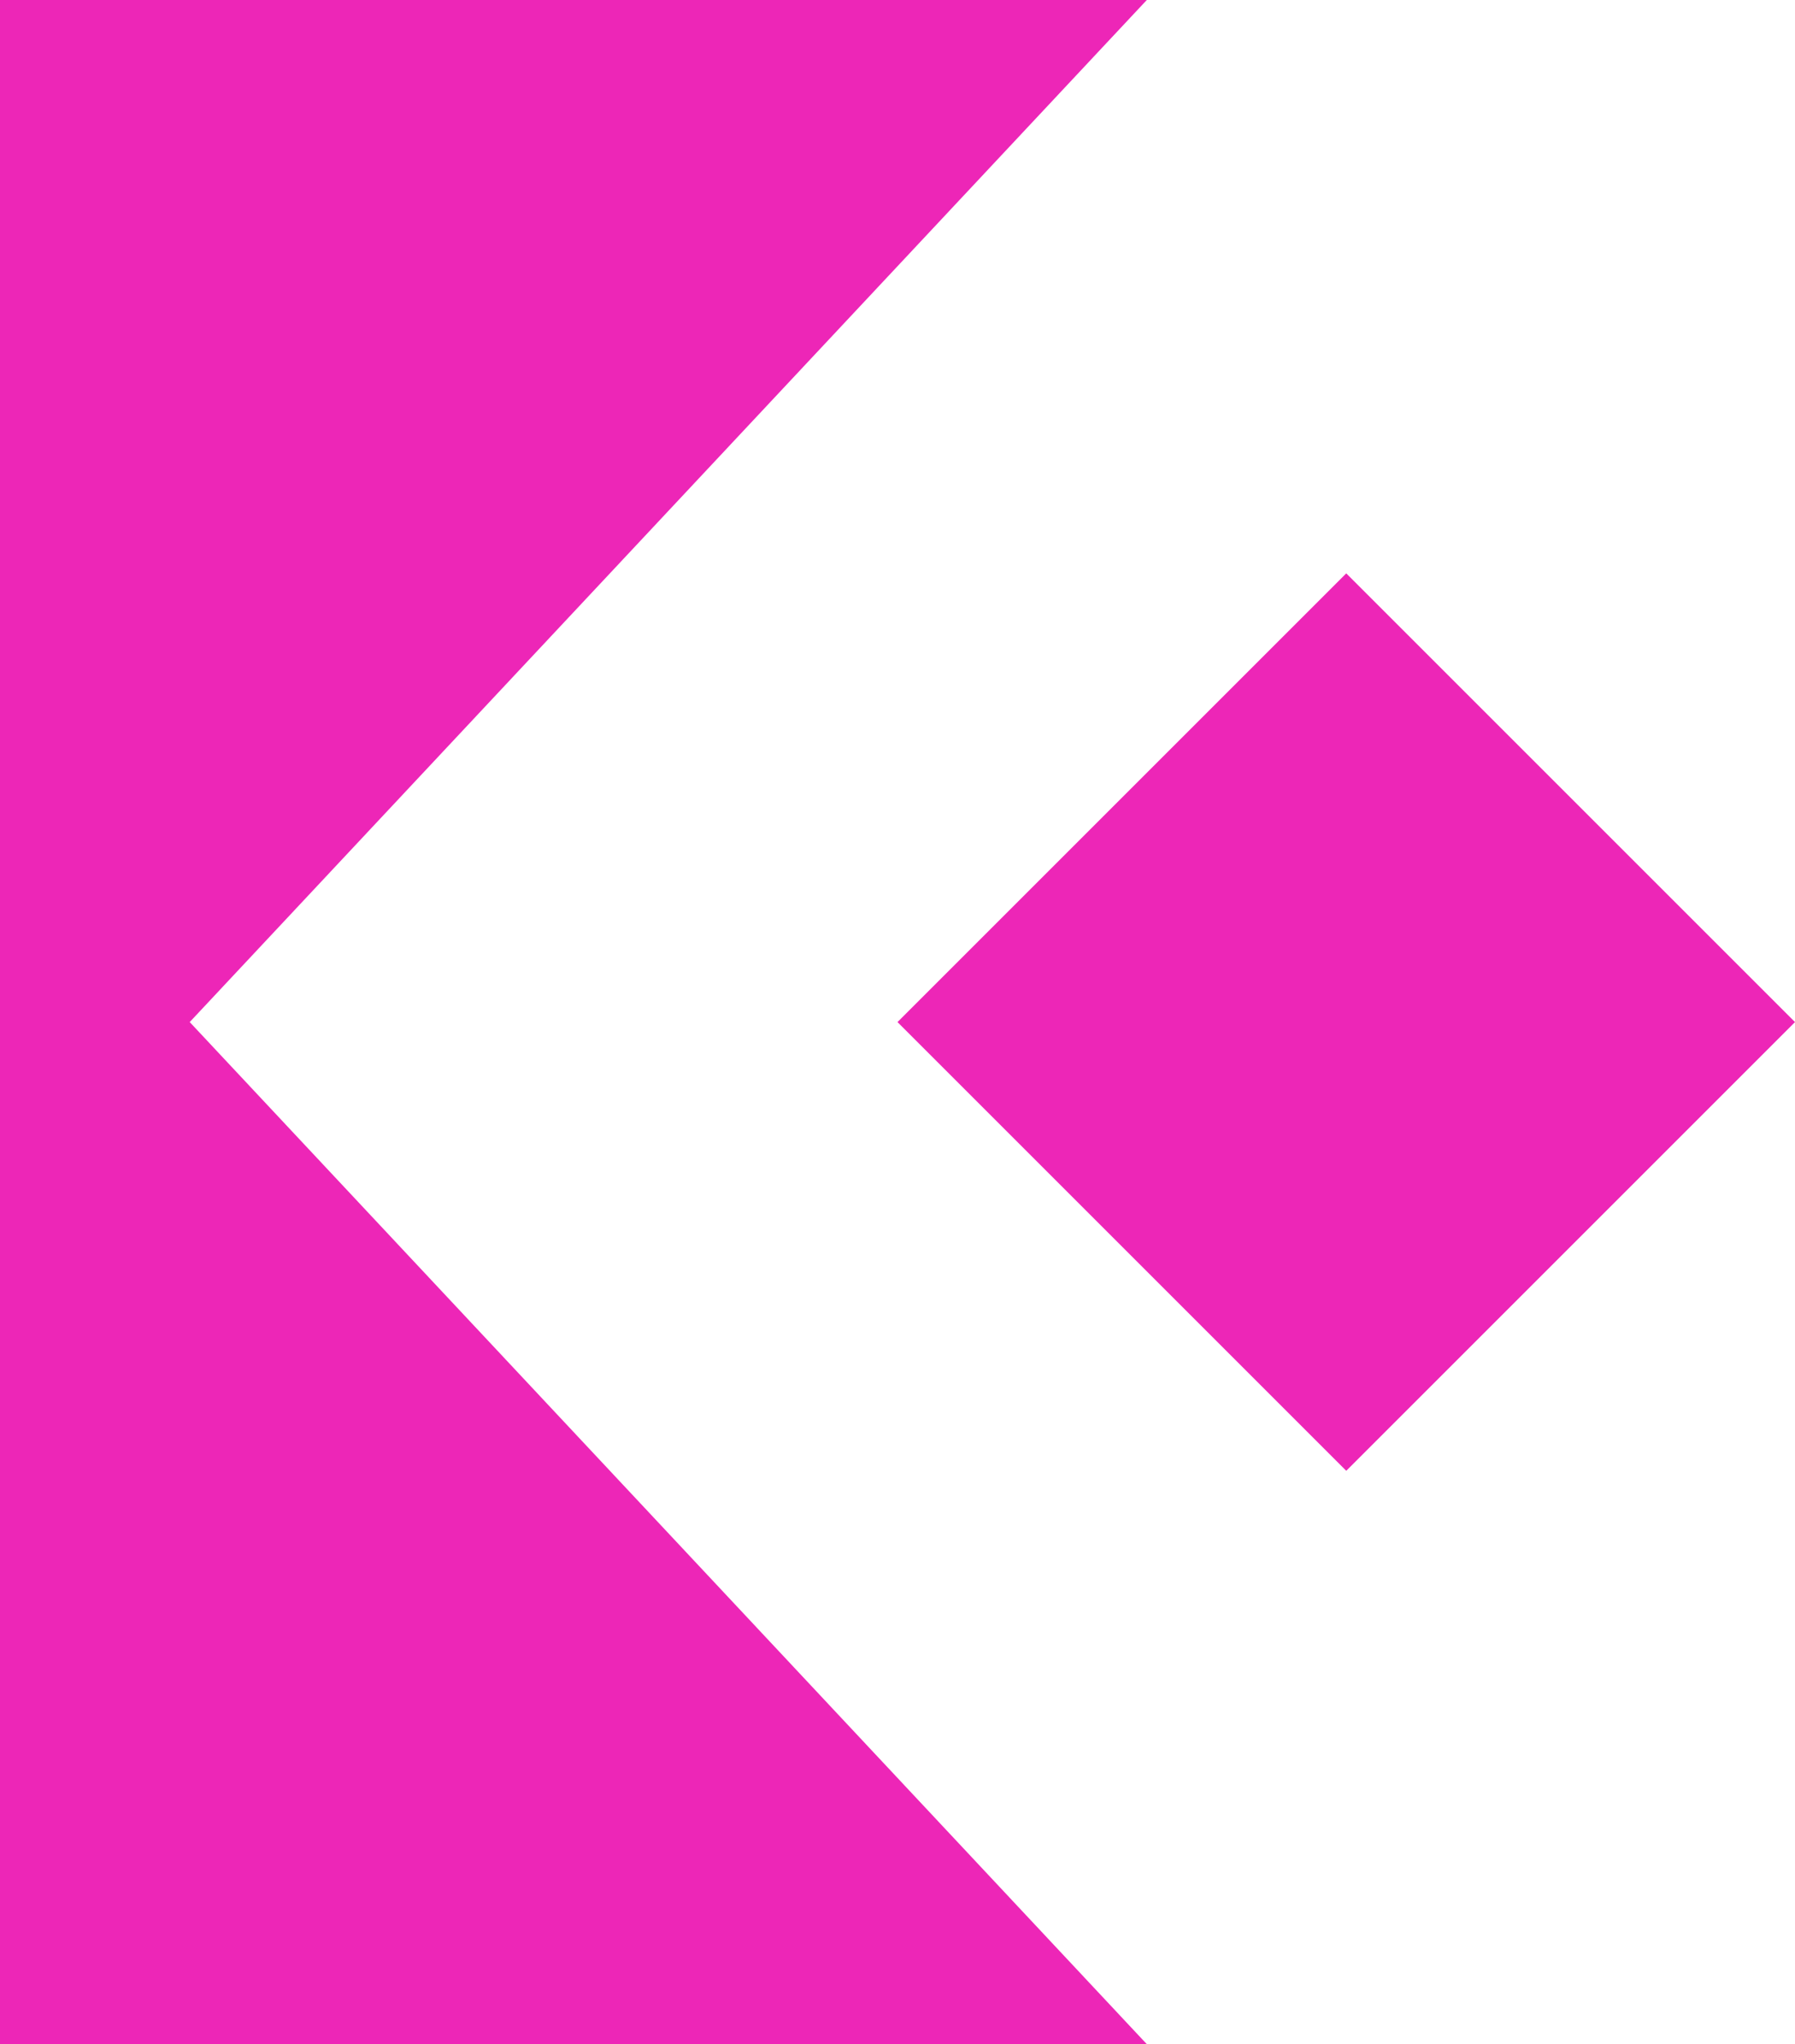
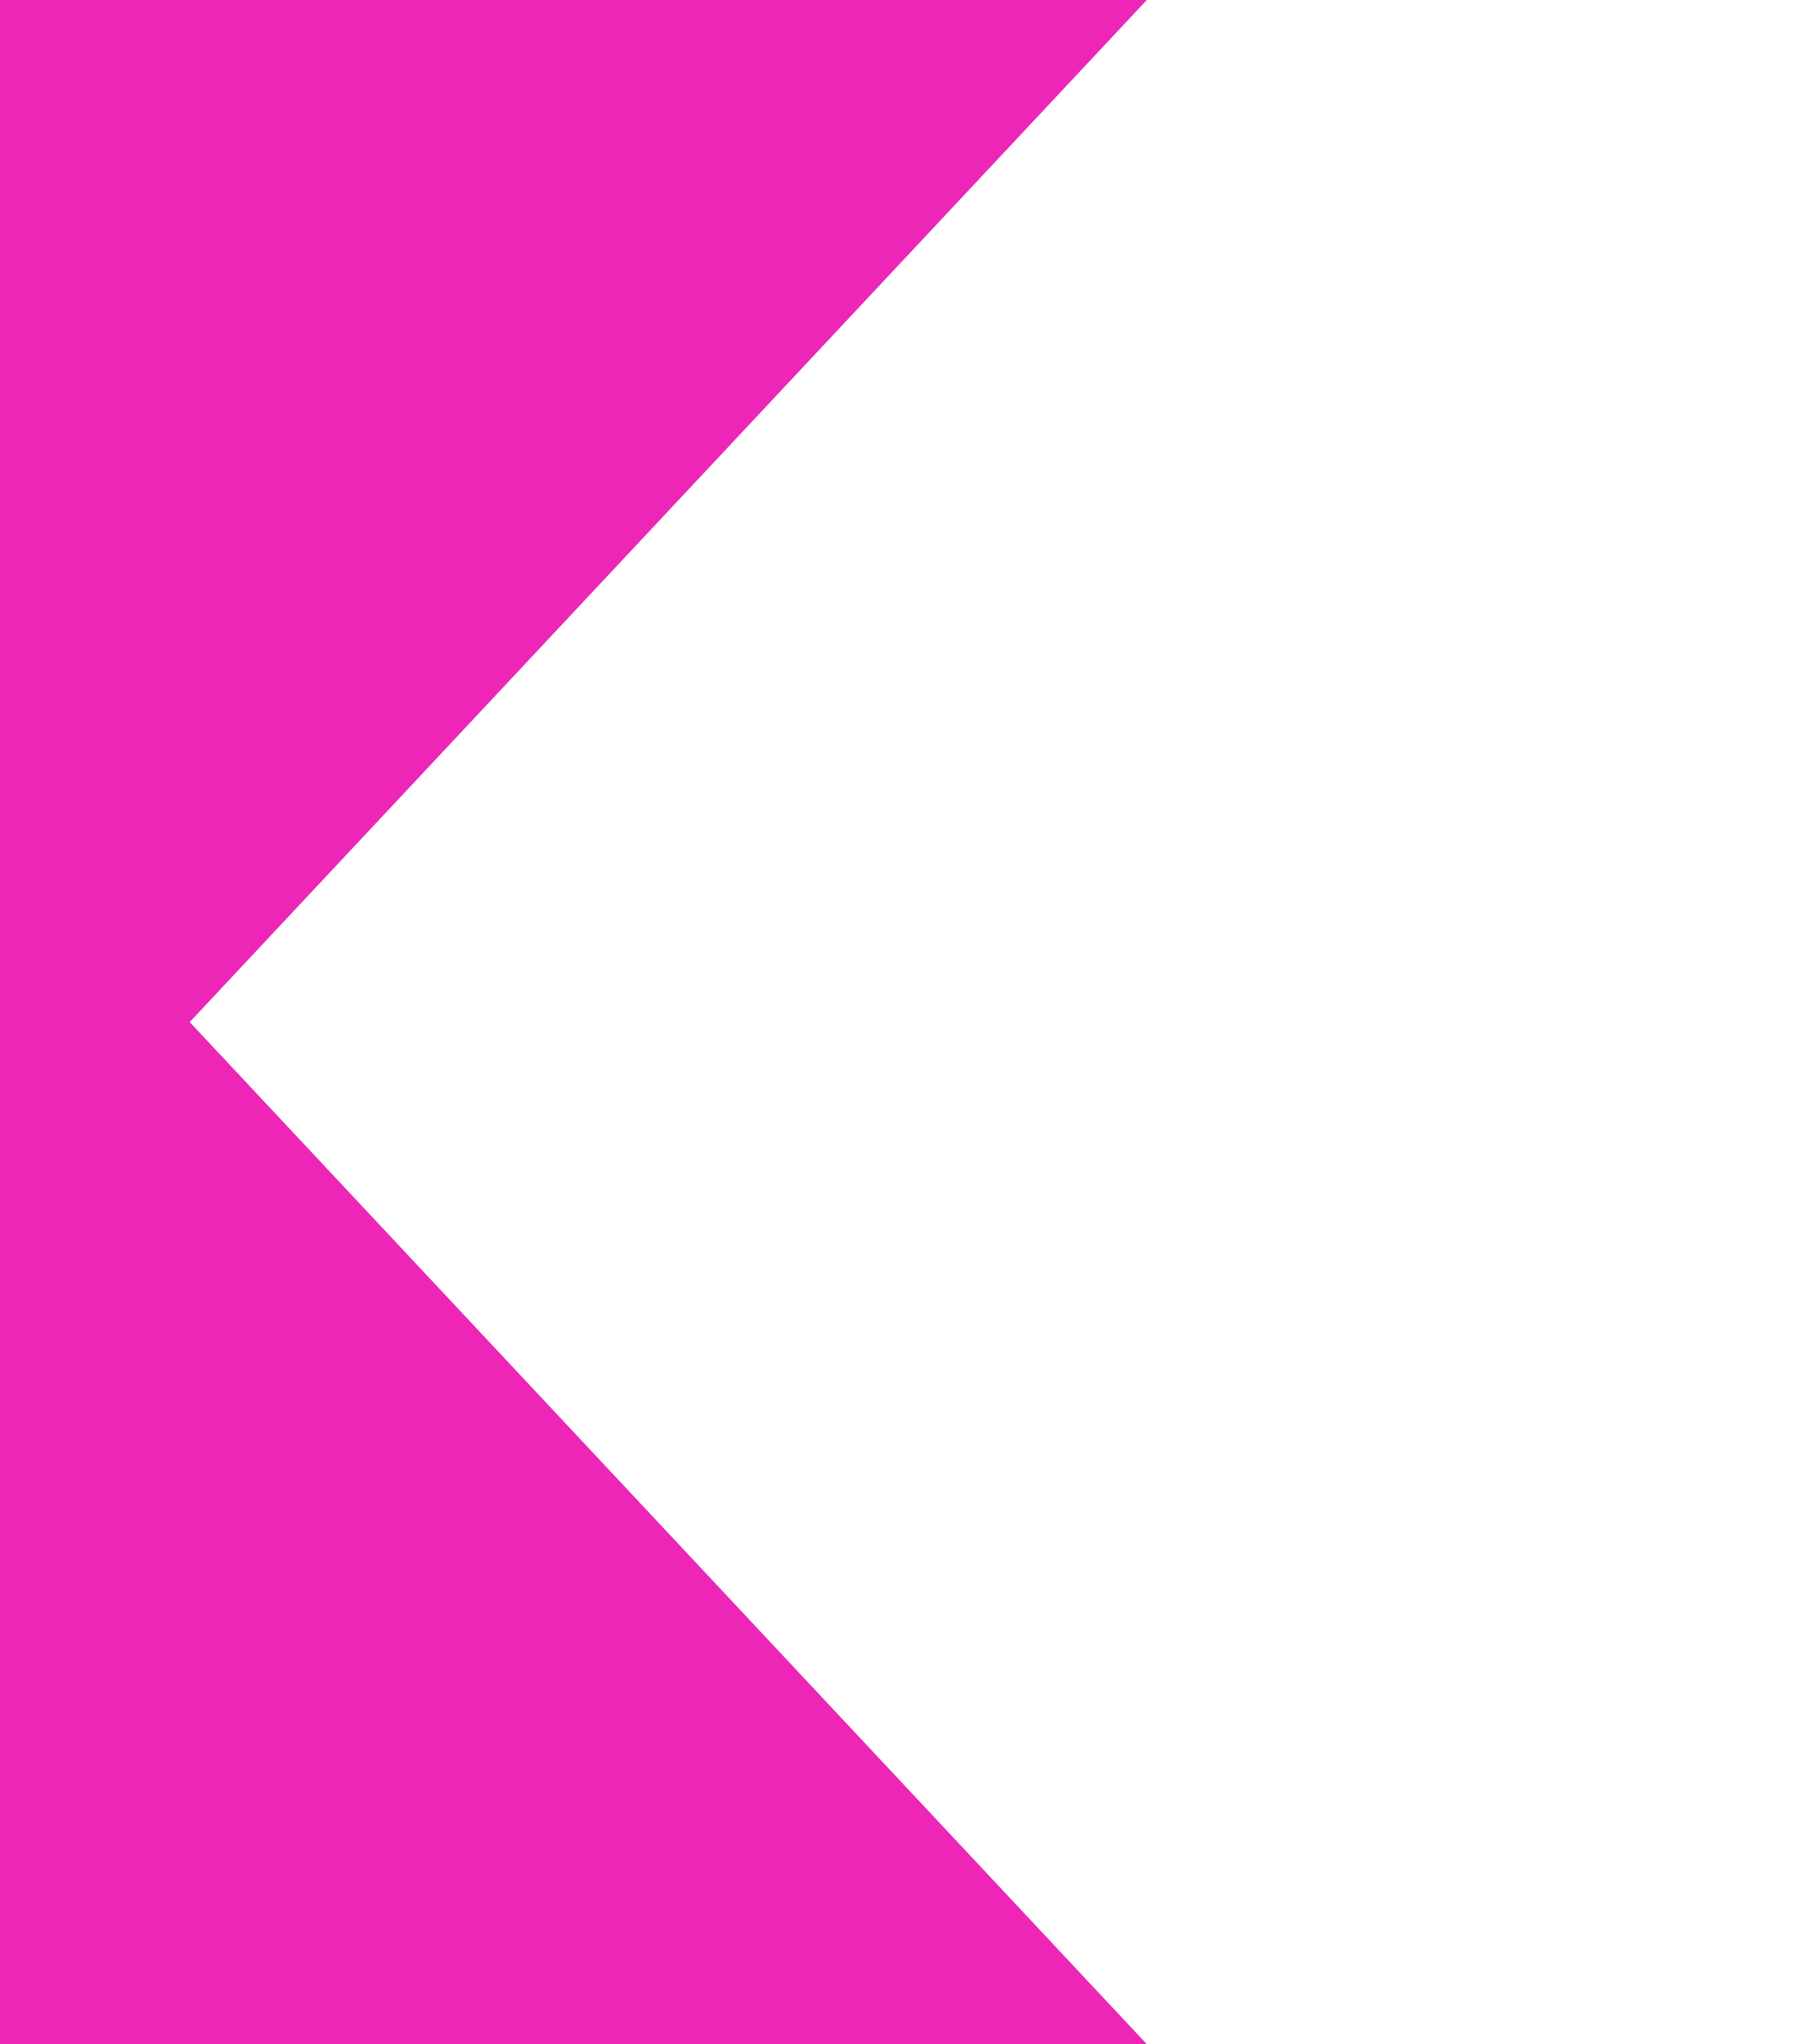
<svg xmlns="http://www.w3.org/2000/svg" width="36" height="41" viewBox="0 0 36 41" fill="none">
  <path d="M0 0H23L3.805 20.5L23 41H0V20.5V0Z" fill="#ED26B7" />
-   <rect x="27" y="11.5" width="12.728" height="12.728" transform="rotate(45 27 11.5)" fill="#ED26B7" />
</svg>